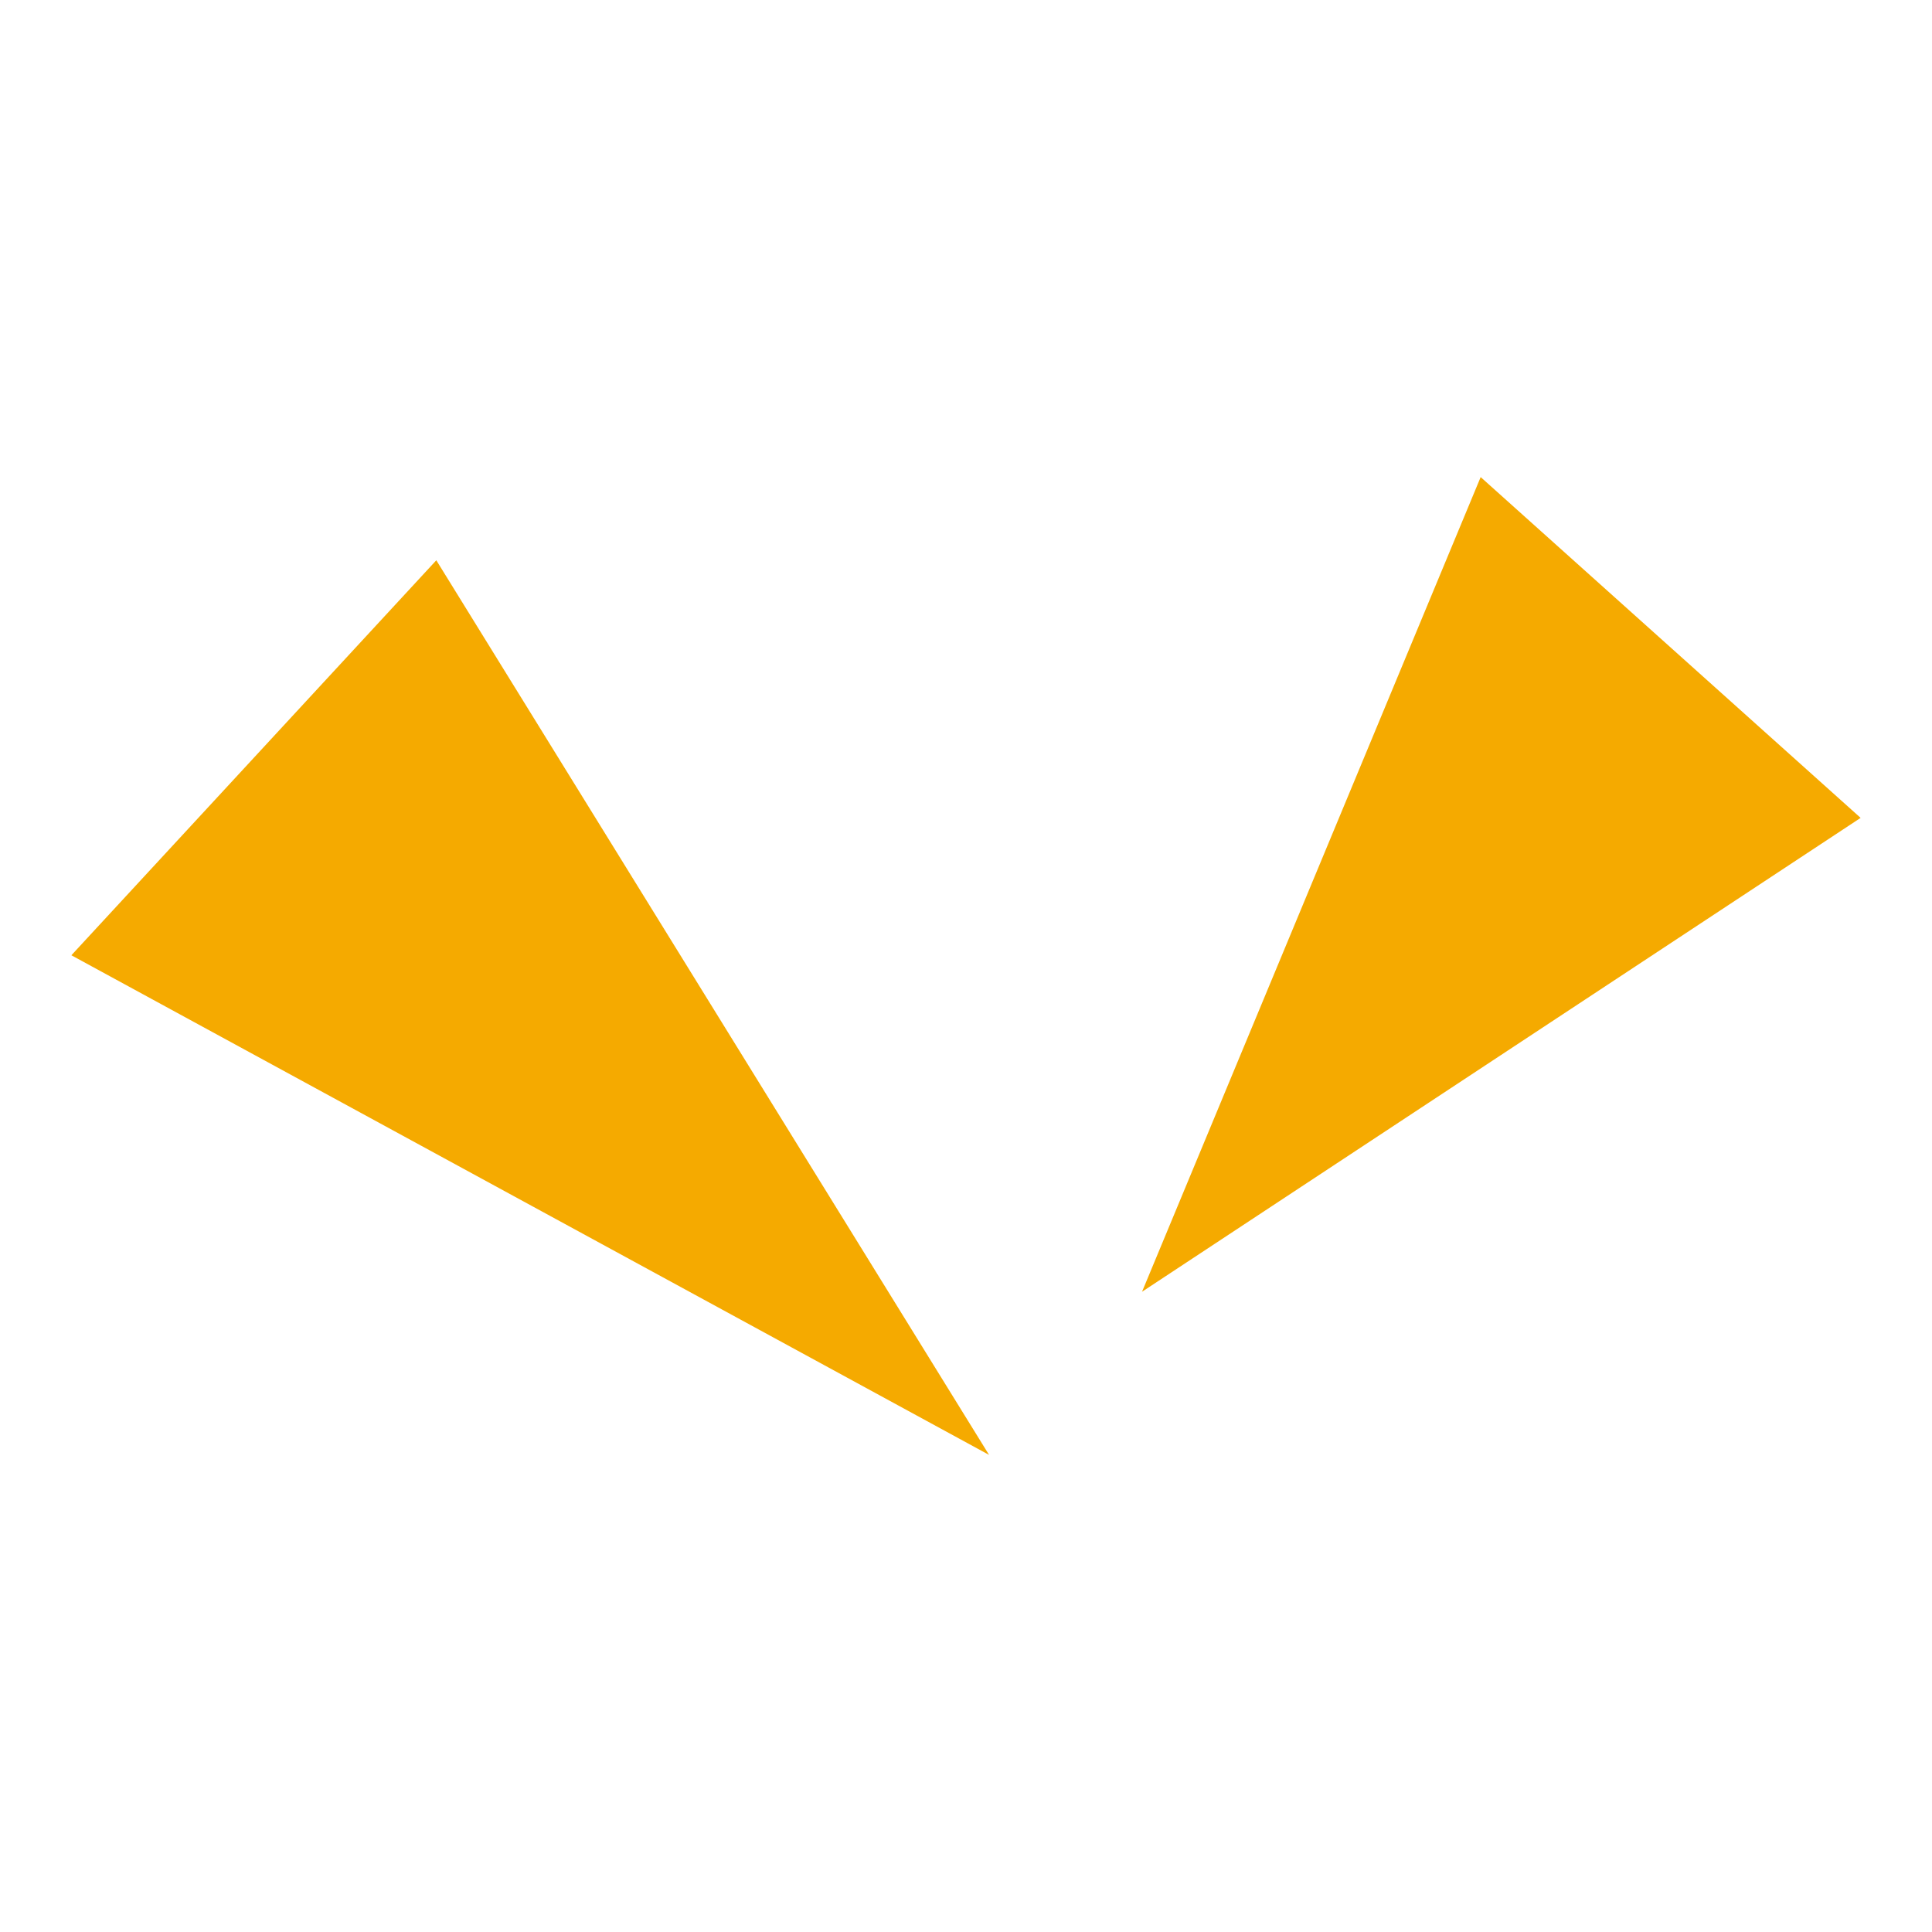
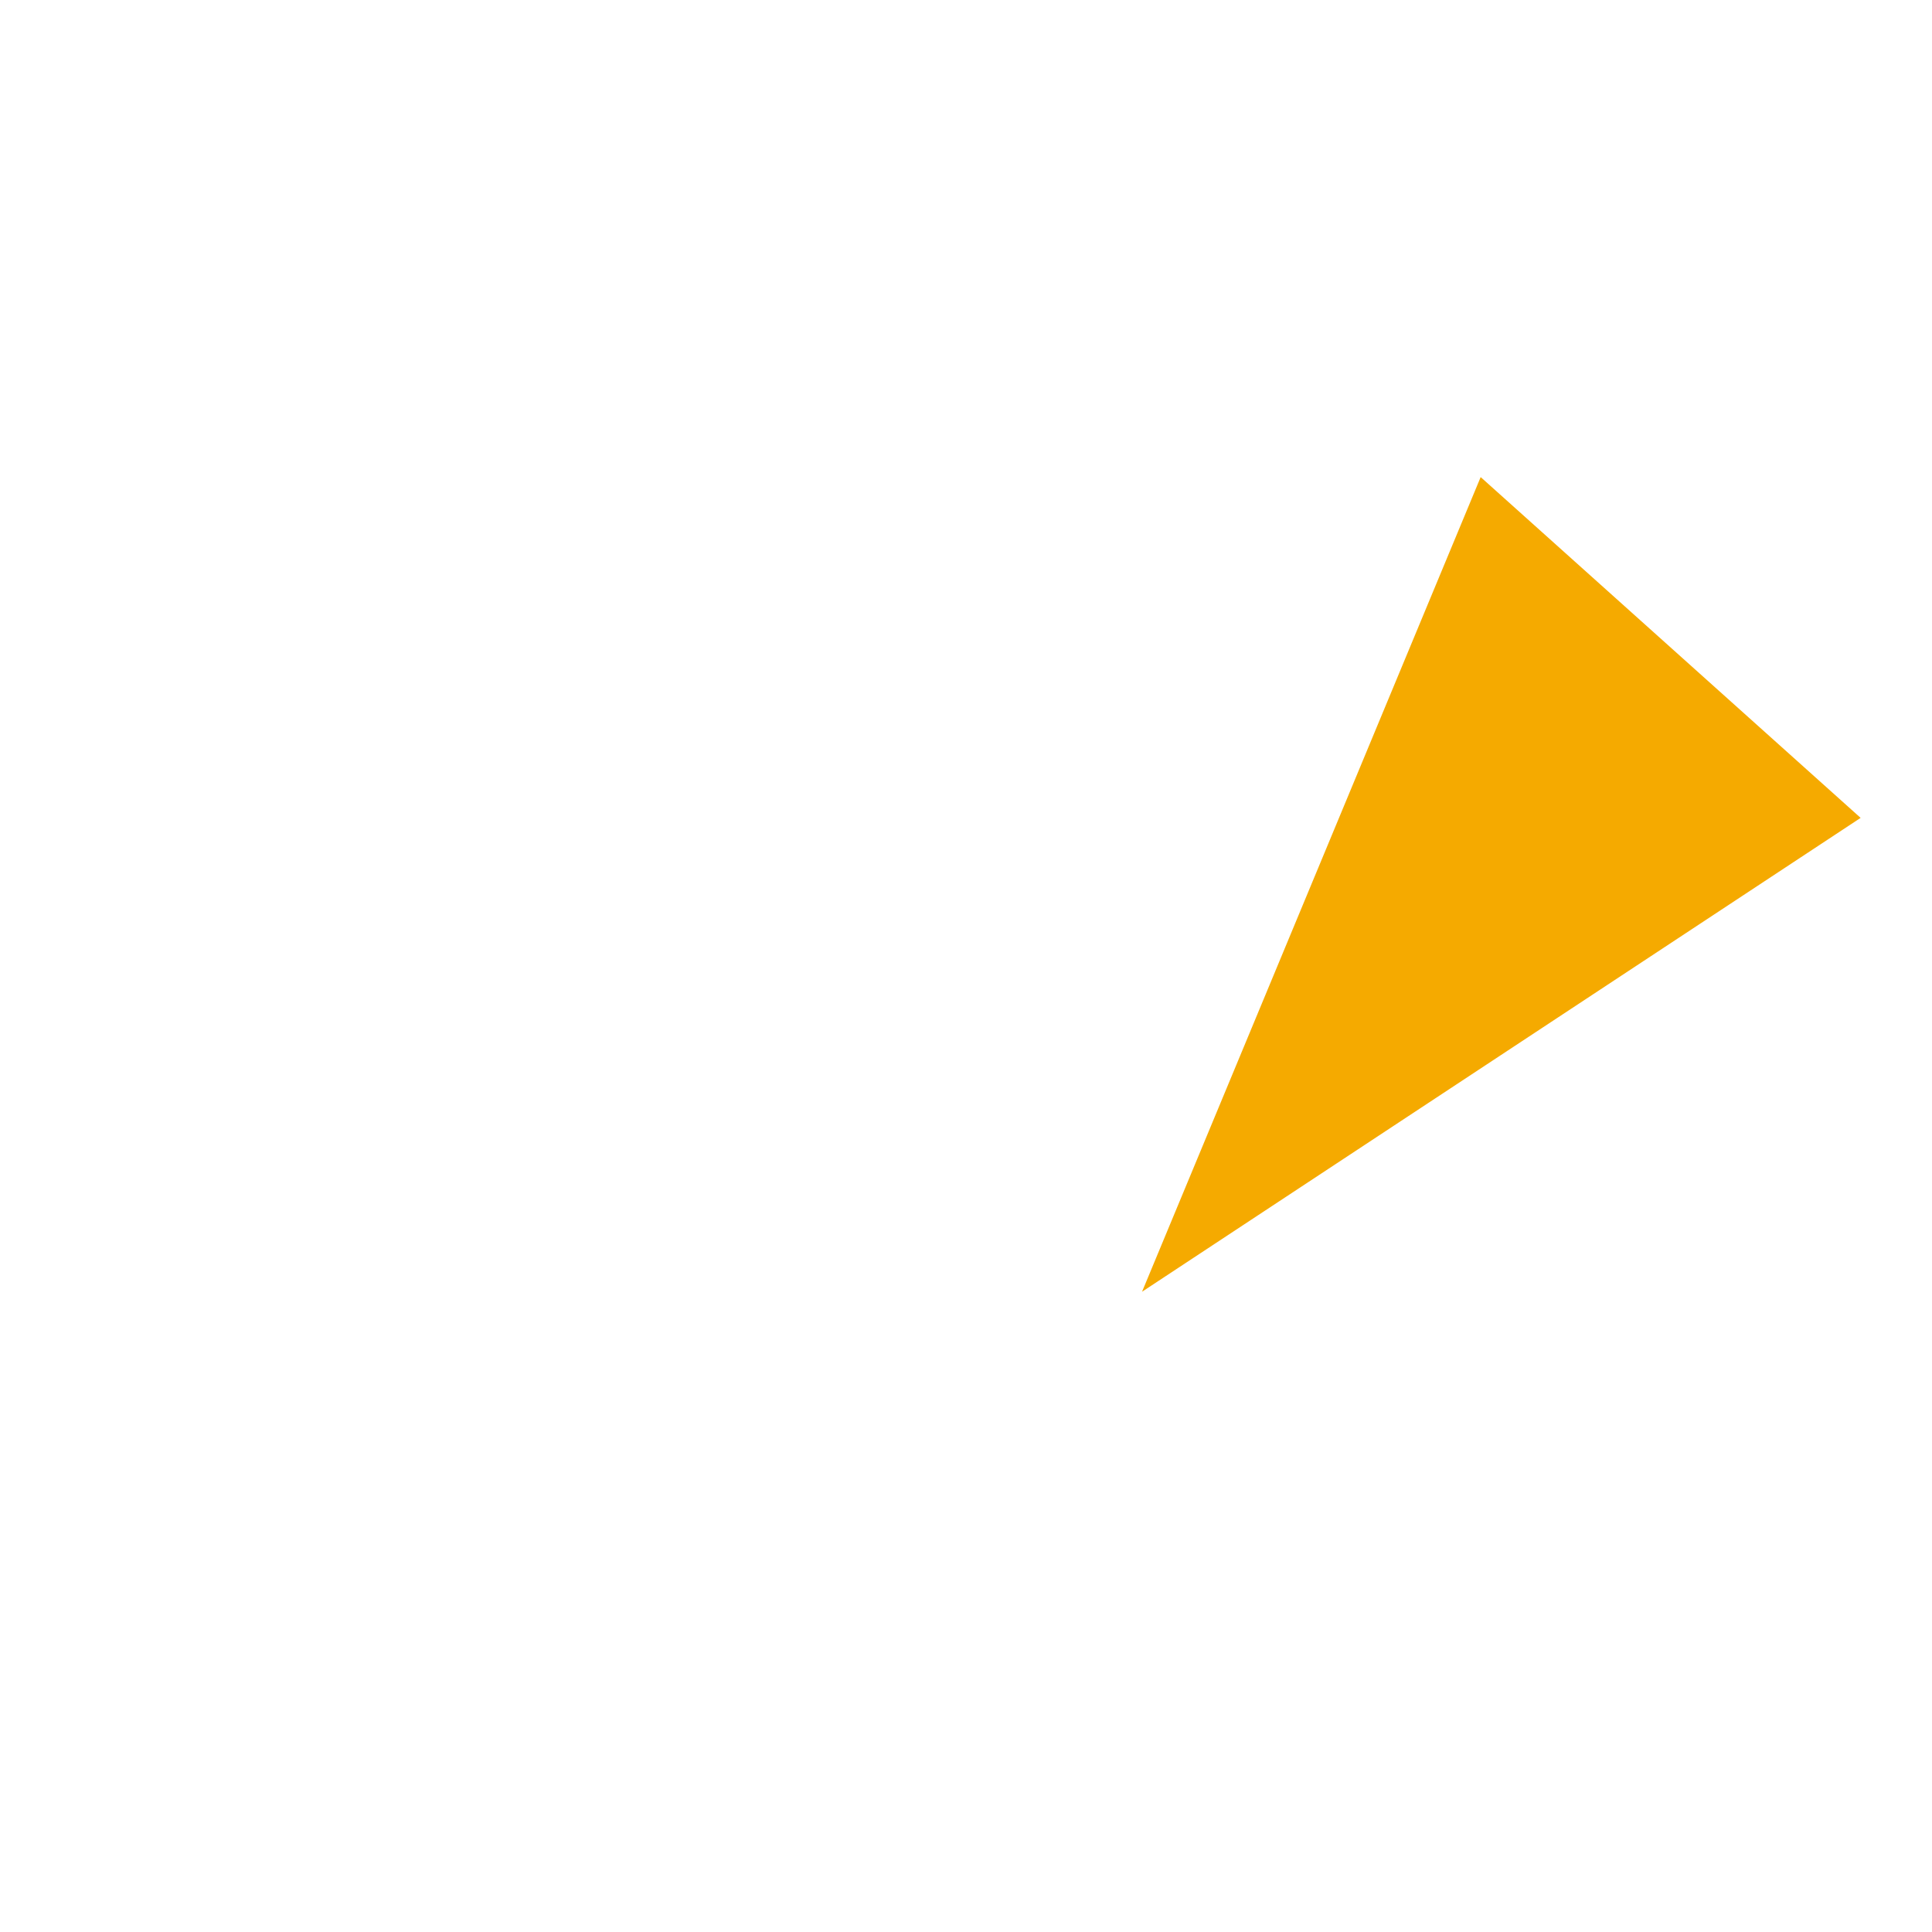
<svg xmlns="http://www.w3.org/2000/svg" id="レイヤー_1" data-name="レイヤー 1" width="36" height="36" viewBox="0 0 36 36">
  <rect width="36" height="36" style="fill:#fff" />
  <polygon points="21.28 24.07 34.67 15.24 27.59 8.89 21.28 24.07" style="fill:#f5aa00" />
-   <polygon points="18.43 27.11 1.33 17.8 8.13 10.44 18.43 27.11" style="fill:#f5aa00" />
</svg>